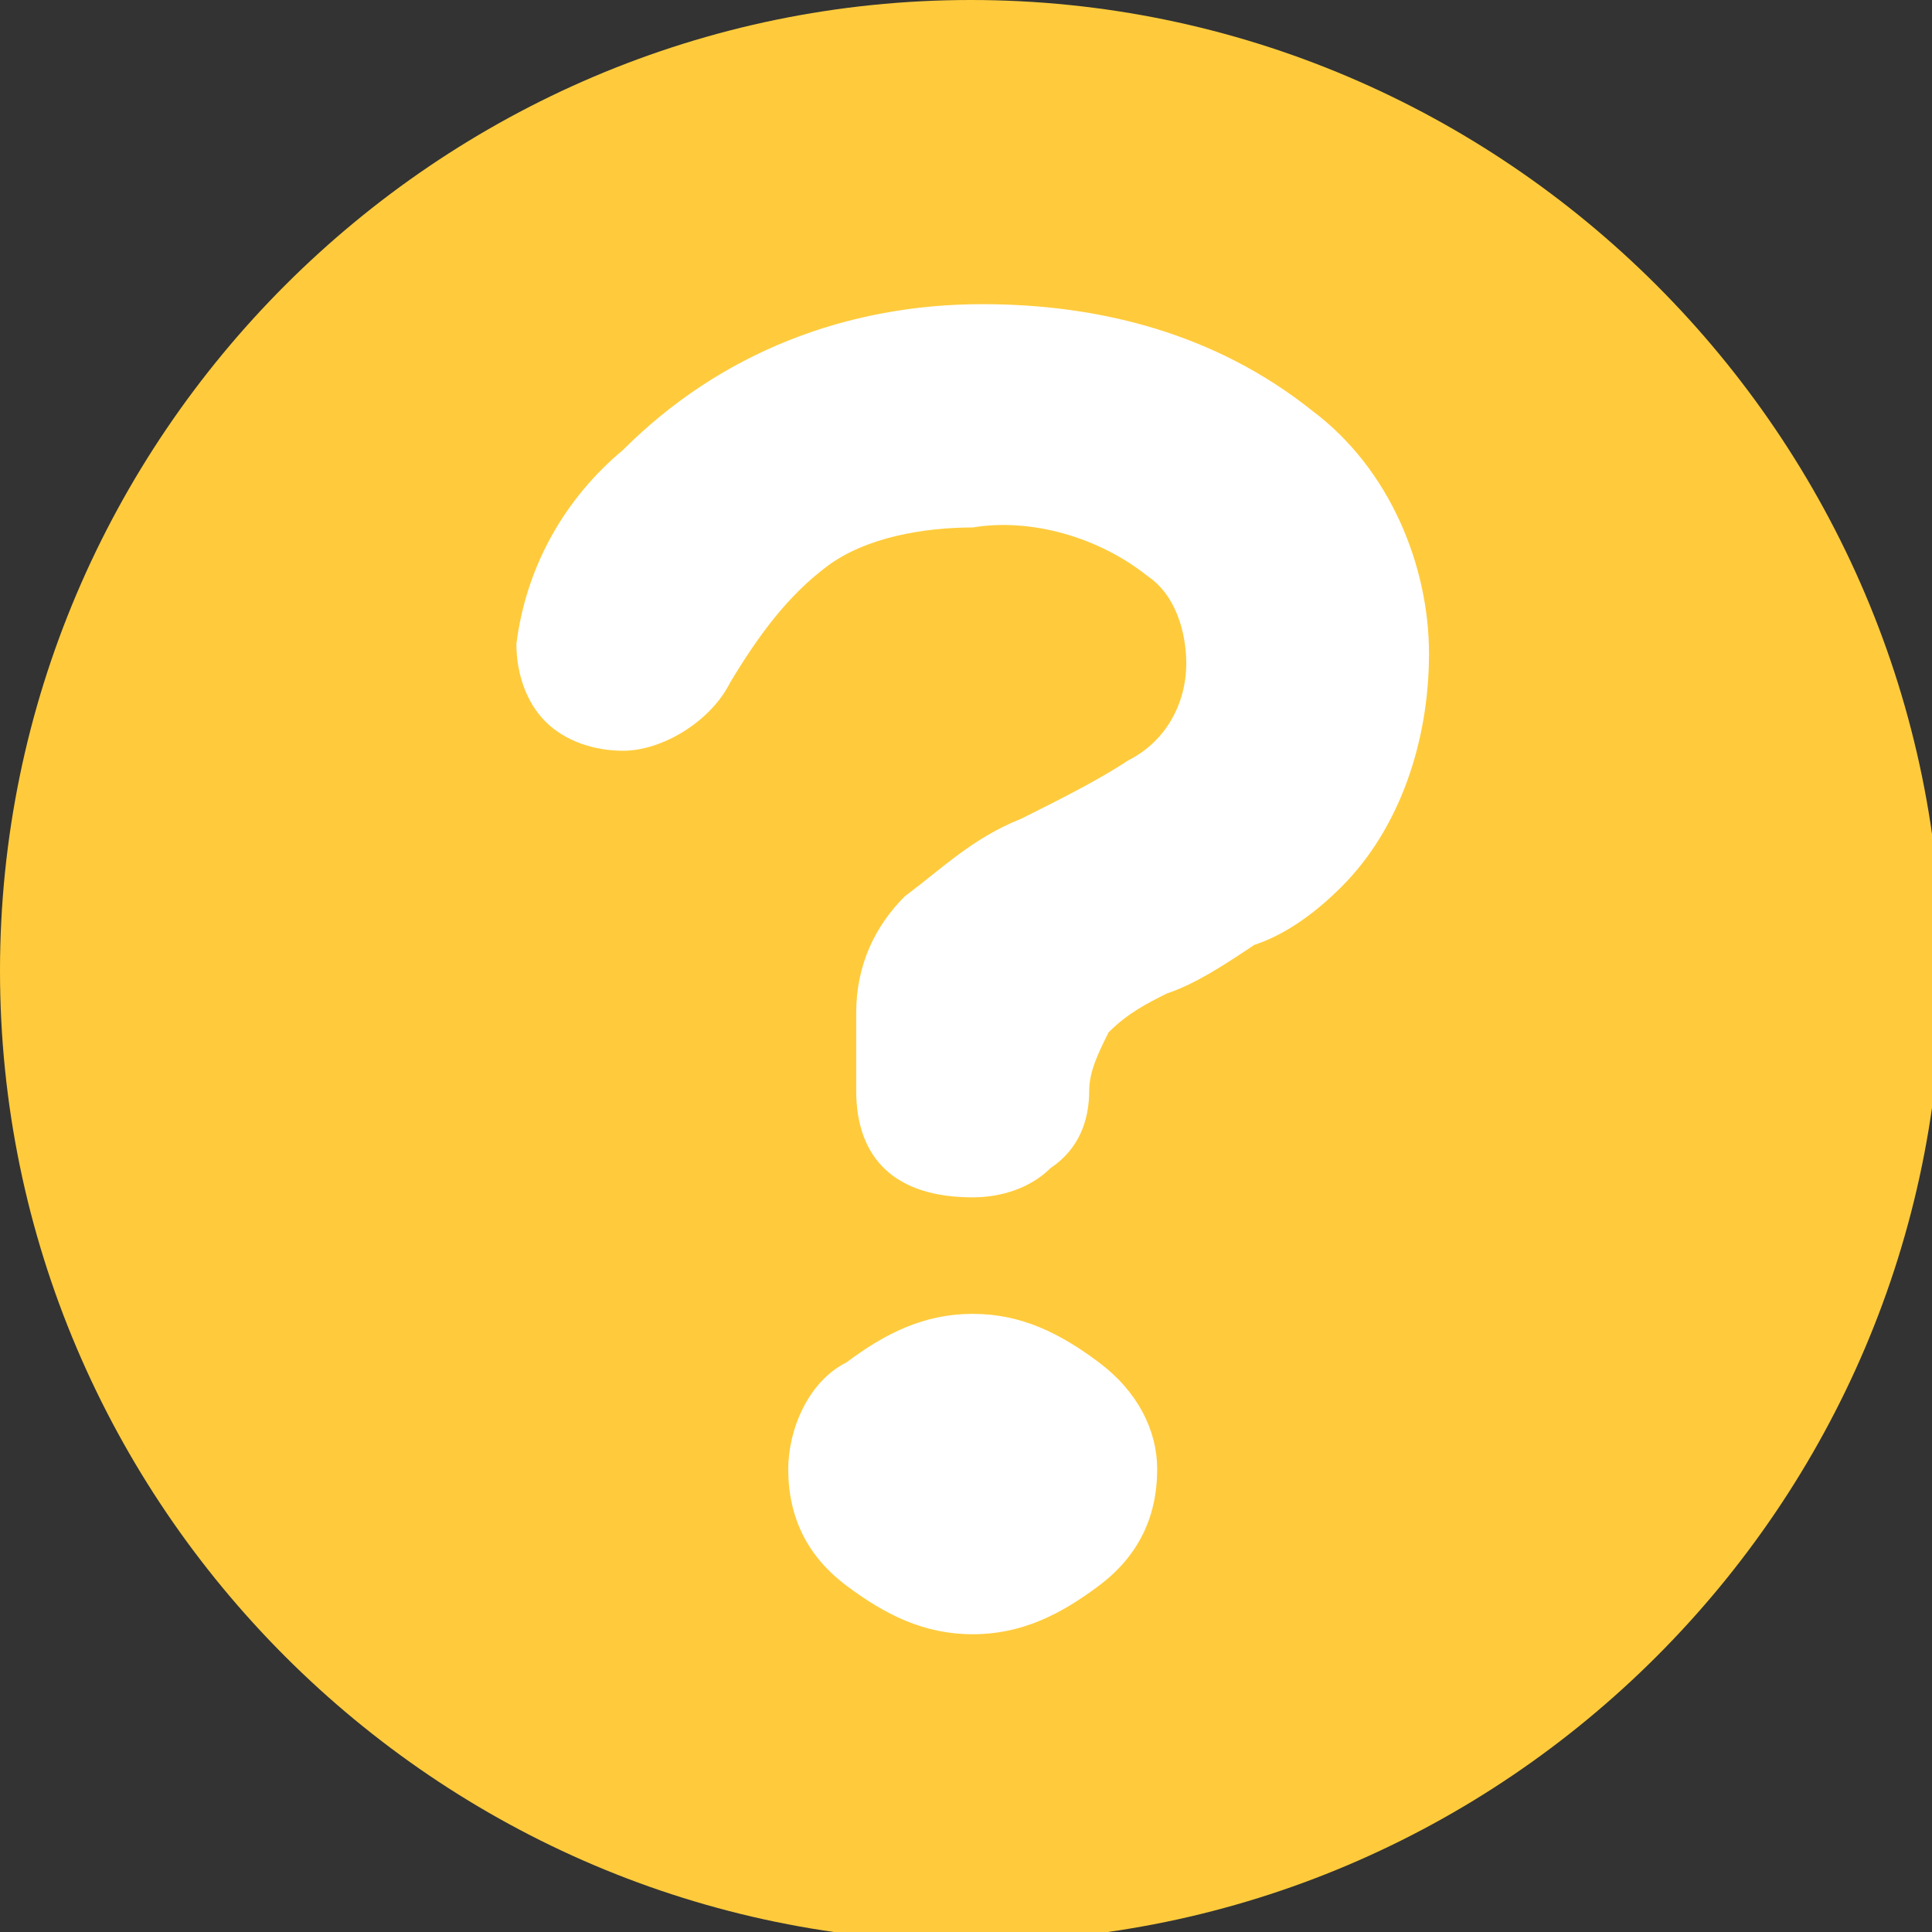
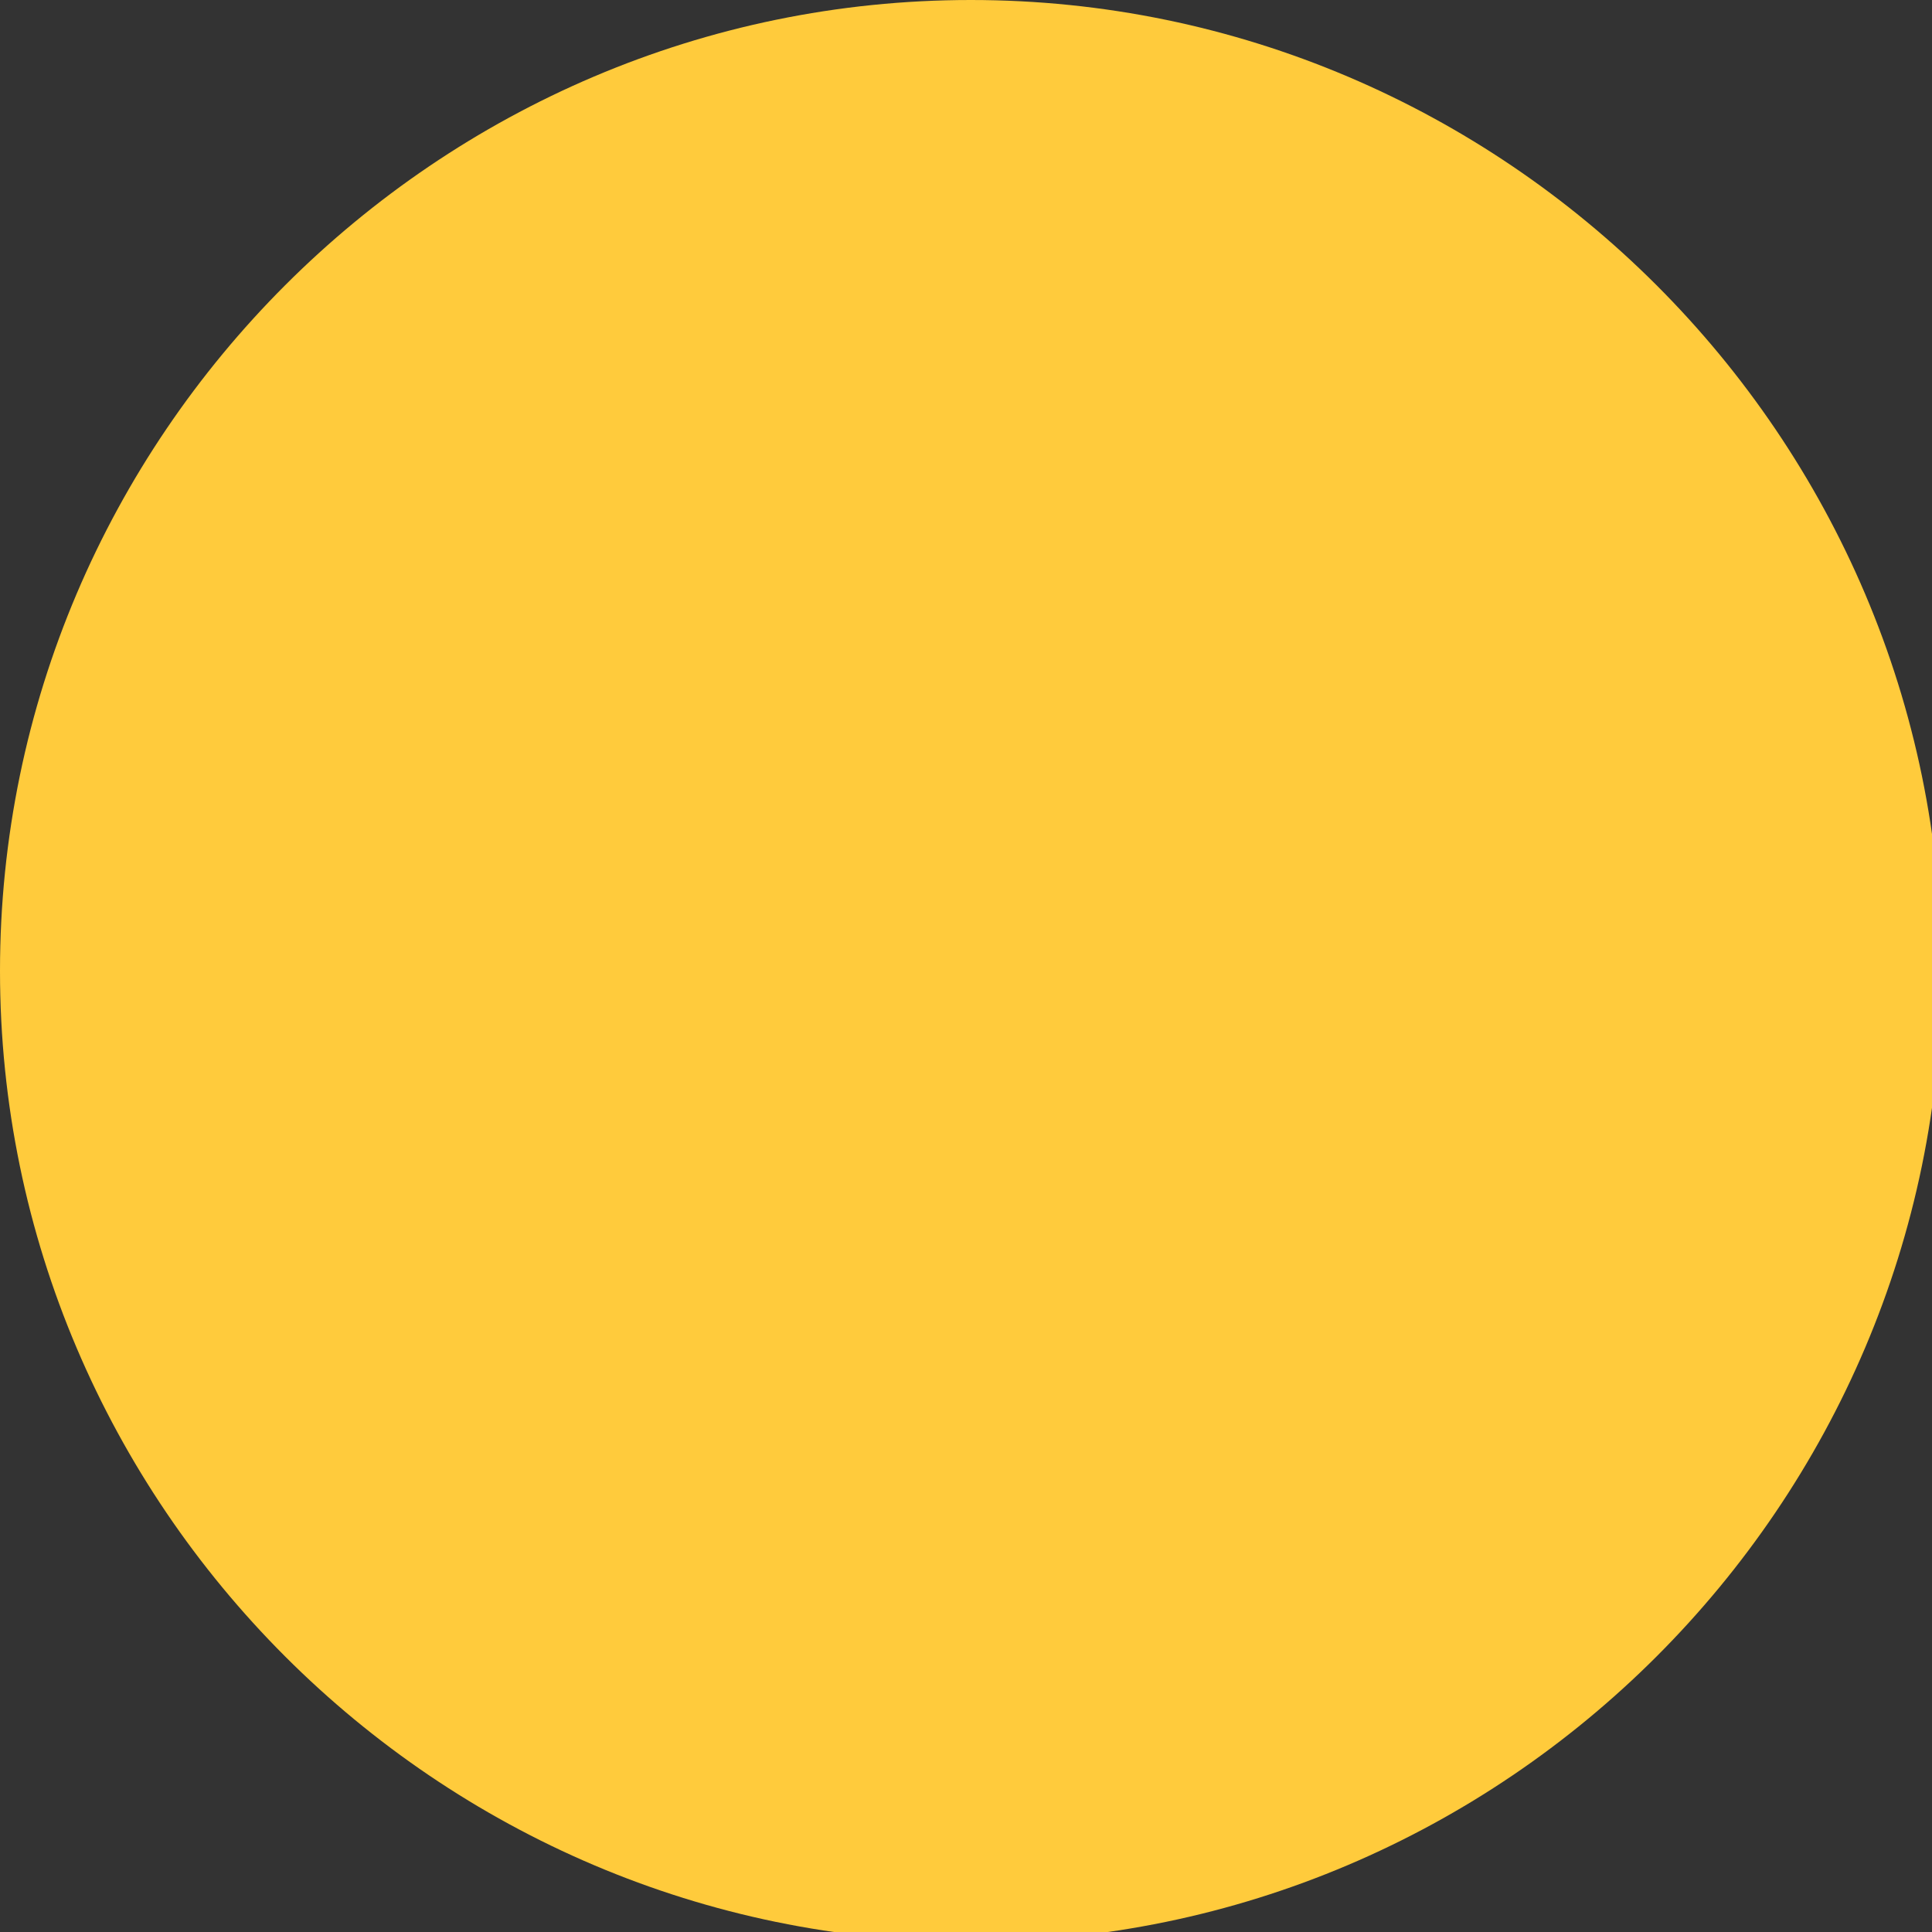
<svg xmlns="http://www.w3.org/2000/svg" version="1.1" id="圖層_1" x="0px" y="0px" viewBox="0 0 19.9 19.9" style="enable-background:new 0 0 19.9 19.9;" xml:space="preserve">
  <rect x="0" y="0" width="19.9" height="19.9" fill="#333333" stroke="none" />
  <style type="text/css">
	.st0{fill:#FFCB3C;}
	.st1{fill:#FFFFFF;}
</style>
  <path id="Path_13738" class="st0" d="M10,0c5.5,0,10,4.5,10,10s-4.5,10-10,10S0,15.5,0,10c0,0,0,0,0,0C0,4.5,4.5,0,10,0z" />
  <g id="Group_6757" transform="translate(848.119 2161.833)">
-     <path id="Path_13722" class="st1" d="M-834.3-2152.7c-0.3,0.3-0.6,0.5-0.9,0.6c-0.3,0.2-0.6,0.4-0.9,0.5c-0.2,0.1-0.4,0.2-0.6,0.4   c-0.1,0.2-0.2,0.4-0.2,0.6c0,0.3-0.1,0.6-0.4,0.8c-0.2,0.2-0.5,0.3-0.8,0.3c-0.8,0-1.2-0.4-1.2-1.1v-0.8c0-0.5,0.2-0.9,0.5-1.2   c0.4-0.3,0.7-0.6,1.2-0.8c0.4-0.2,0.8-0.4,1.1-0.6c0.4-0.2,0.6-0.6,0.6-1c0-0.3-0.1-0.7-0.4-0.9c-0.5-0.4-1.2-0.6-1.8-0.5   c-0.5,0-1.1,0.1-1.5,0.4c-0.4,0.3-0.7,0.7-1,1.2c-0.2,0.4-0.7,0.7-1.1,0.7c-0.3,0-0.6-0.1-0.8-0.3c-0.2-0.2-0.3-0.5-0.3-0.8   c0.1-0.8,0.5-1.5,1.1-2c1-1,2.3-1.5,3.7-1.5c1.2,0,2.4,0.3,3.4,1.1c0.8,0.6,1.2,1.6,1.2,2.5   C-833.4-2154.2-833.7-2153.3-834.3-2152.7z M-836.2-2146.7c0,0.5-0.2,0.9-0.6,1.2c-0.4,0.3-0.8,0.5-1.3,0.5c-0.5,0-0.9-0.2-1.3-0.5   c-0.4-0.3-0.6-0.7-0.6-1.2c0-0.4,0.2-0.9,0.6-1.1c0.4-0.3,0.8-0.5,1.3-0.5c0.5,0,0.9,0.2,1.3,0.5   C-836.4-2147.5-836.2-2147.1-836.2-2146.7z" />
-   </g>
+     </g>
</svg>